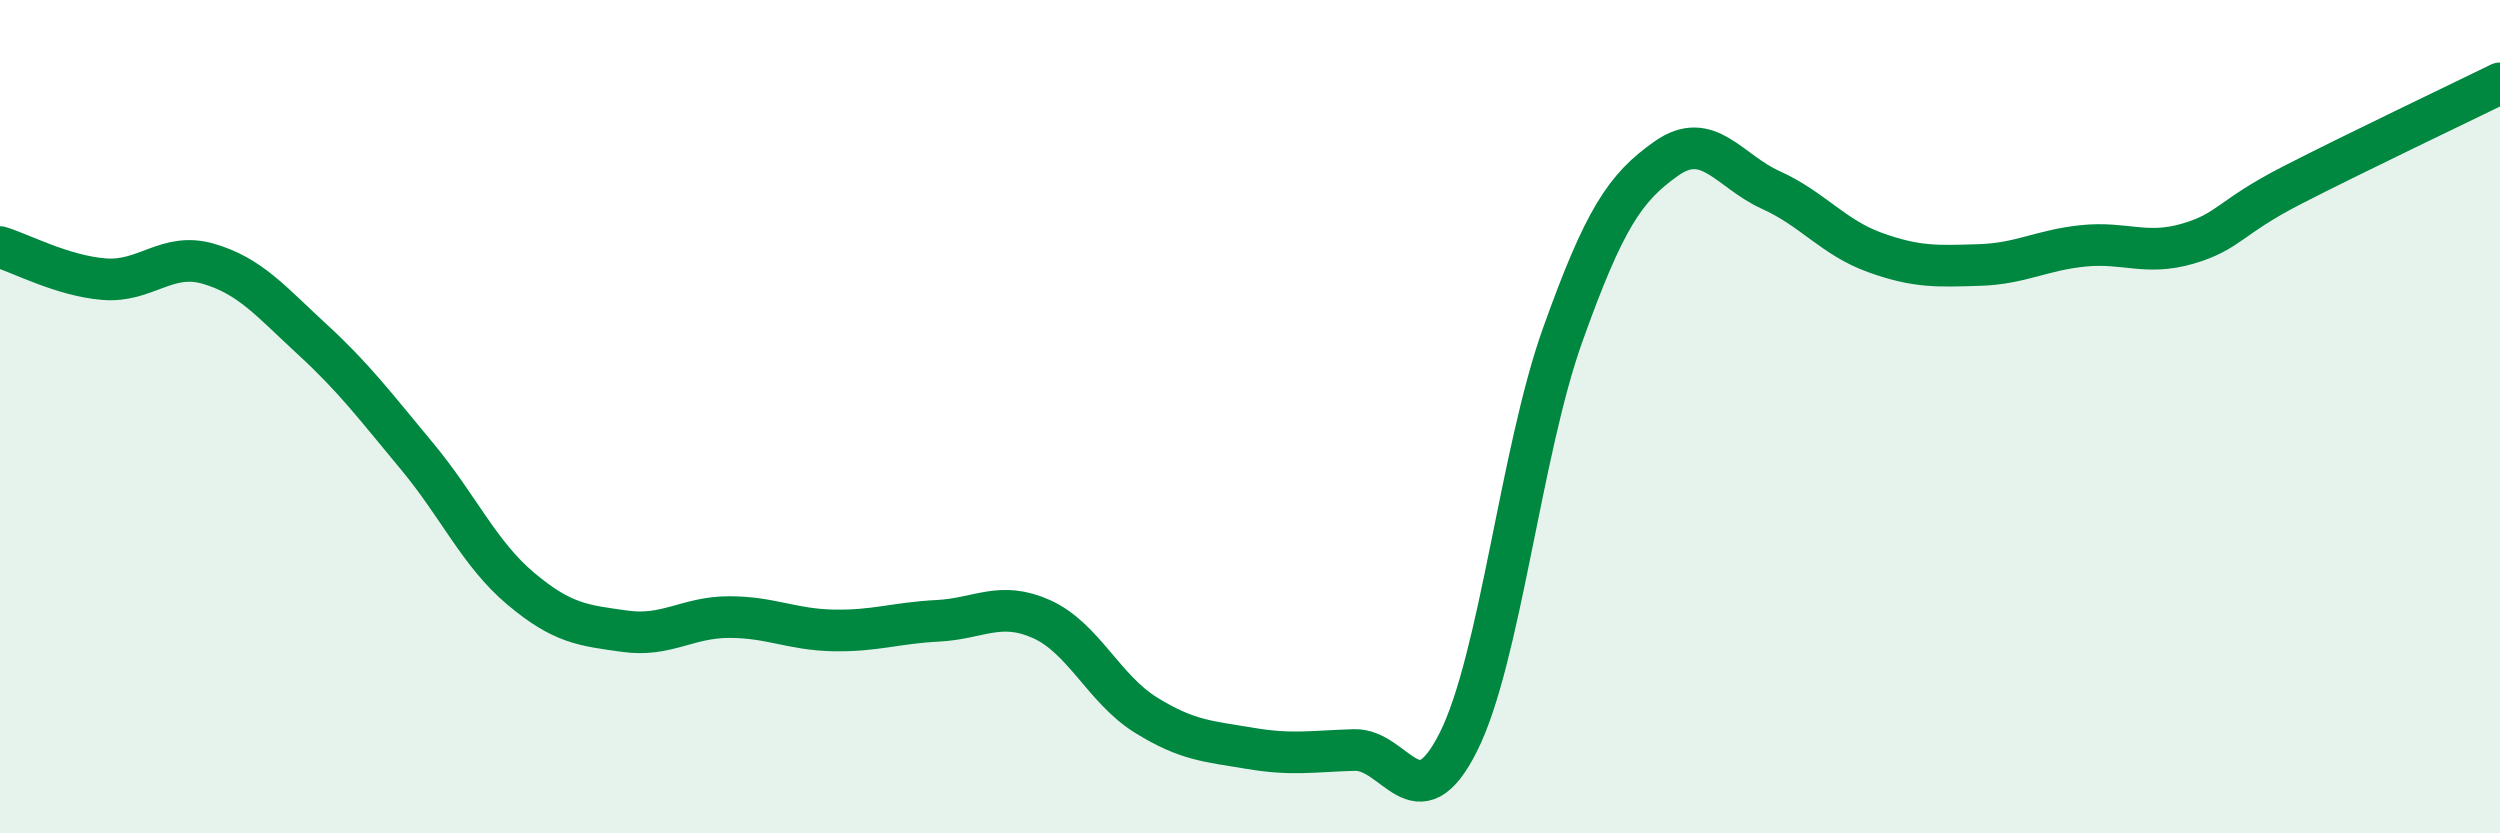
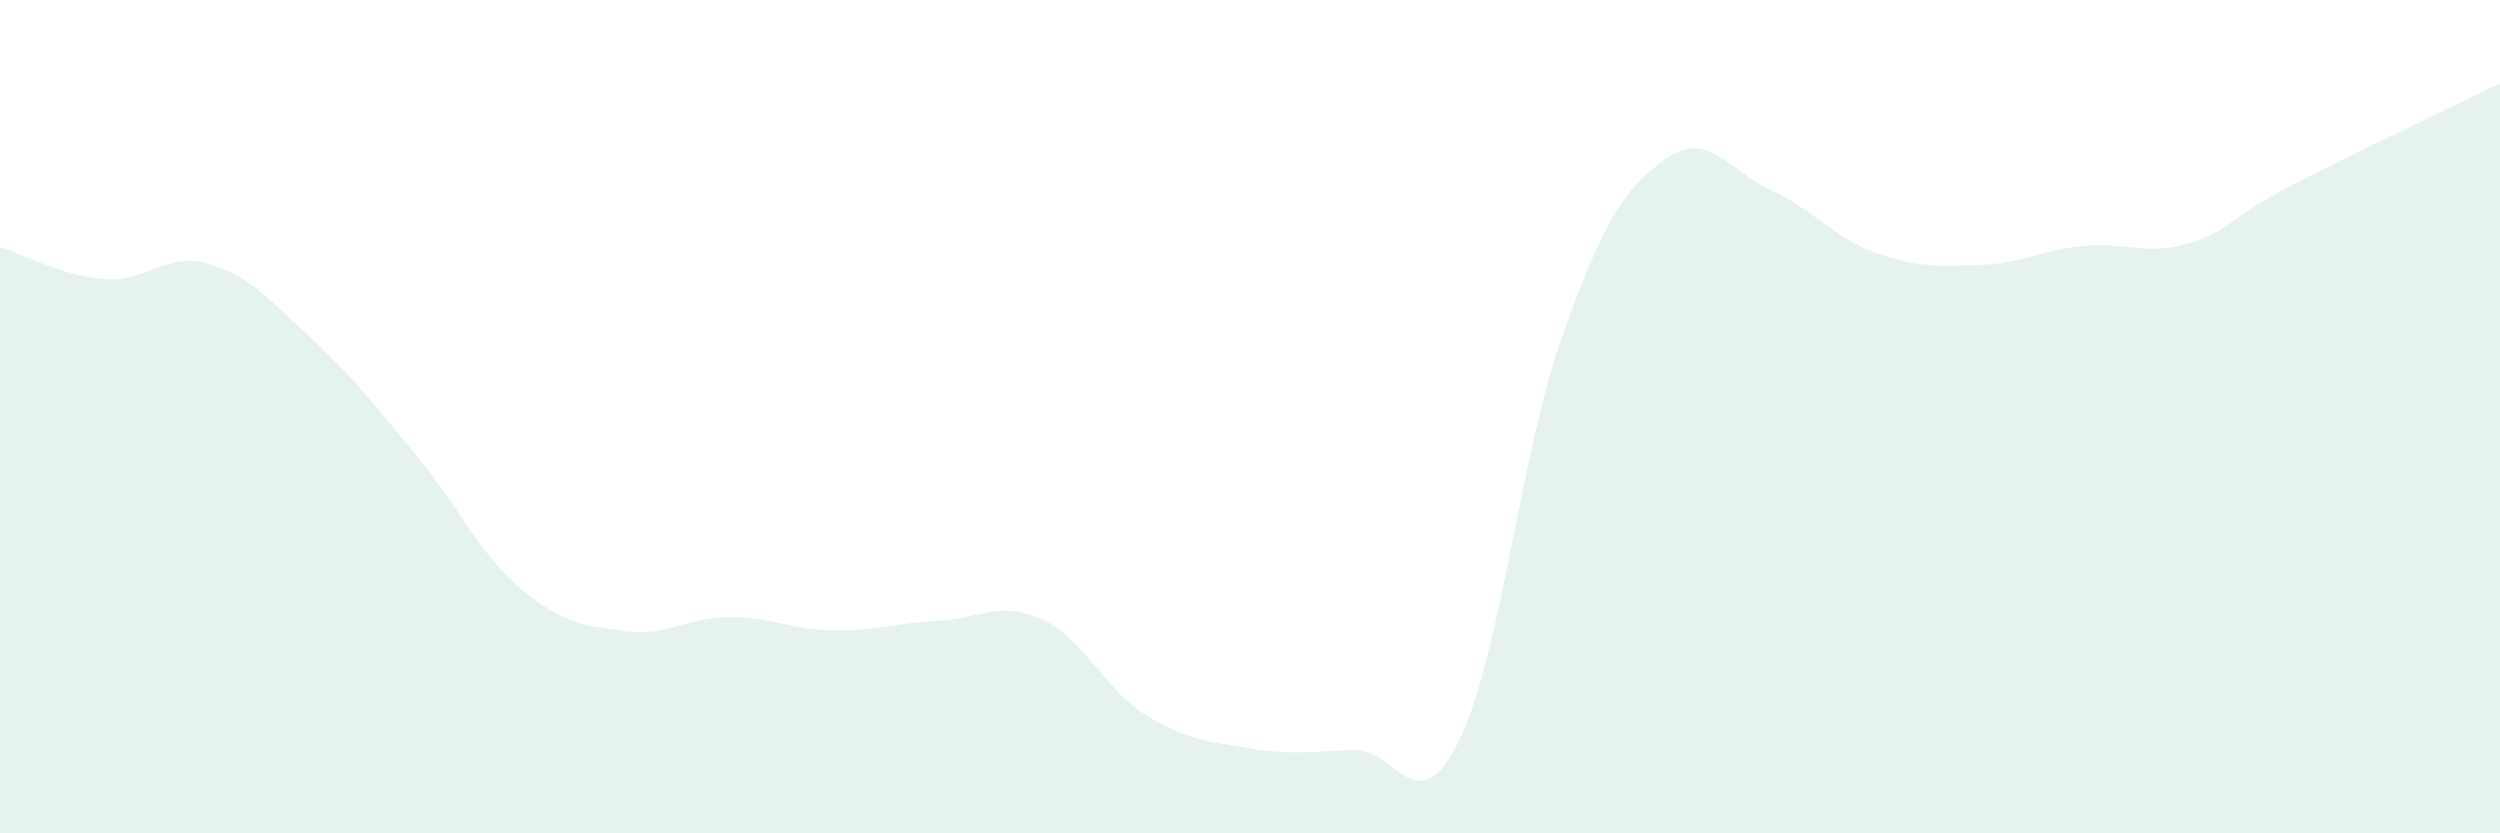
<svg xmlns="http://www.w3.org/2000/svg" width="60" height="20" viewBox="0 0 60 20">
  <path d="M 0,5.93 C 0.5,6.08 1.5,6.62 2.5,6.7 C 3.5,6.78 4,6.04 5,6.33 C 6,6.62 6.5,7.23 7.5,8.15 C 8.5,9.07 9,9.74 10,10.94 C 11,12.14 11.5,13.29 12.5,14.13 C 13.5,14.97 14,15.01 15,15.15 C 16,15.29 16.5,14.81 17.5,14.81 C 18.5,14.81 19,15.11 20,15.13 C 21,15.15 21.5,14.95 22.5,14.9 C 23.5,14.85 24,14.41 25,14.86 C 26,15.31 26.5,16.54 27.5,17.16 C 28.5,17.78 29,17.79 30,17.96 C 31,18.13 31.5,18.03 32.5,18 C 33.5,17.97 34,19.8 35,17.81 C 36,15.82 36.5,10.85 37.5,8.05 C 38.5,5.25 39,4.5 40,3.8 C 41,3.1 41.5,4.11 42.5,4.56 C 43.5,5.01 44,5.7 45,6.06 C 46,6.42 46.5,6.39 47.5,6.36 C 48.5,6.33 49,6 50,5.9 C 51,5.8 51.5,6.14 52.5,5.85 C 53.5,5.56 53.5,5.22 55,4.45 C 56.5,3.68 59,2.49 60,2L60 20L0 20Z" fill="#008740" opacity="0.1" stroke-linecap="round" stroke-linejoin="round" />
-   <path d="M 0,5.93 C 0.5,6.08 1.5,6.62 2.5,6.7 C 3.5,6.78 4,6.04 5,6.33 C 6,6.62 6.5,7.23 7.5,8.15 C 8.5,9.07 9,9.74 10,10.94 C 11,12.14 11.5,13.29 12.5,14.13 C 13.5,14.97 14,15.01 15,15.15 C 16,15.29 16.5,14.81 17.5,14.81 C 18.5,14.81 19,15.11 20,15.13 C 21,15.15 21.5,14.95 22.5,14.9 C 23.5,14.85 24,14.41 25,14.86 C 26,15.31 26.5,16.54 27.5,17.16 C 28.5,17.78 29,17.79 30,17.96 C 31,18.13 31.5,18.03 32.5,18 C 33.5,17.97 34,19.8 35,17.81 C 36,15.82 36.5,10.85 37.5,8.05 C 38.5,5.25 39,4.5 40,3.8 C 41,3.1 41.5,4.11 42.5,4.56 C 43.5,5.01 44,5.7 45,6.06 C 46,6.42 46.5,6.39 47.5,6.36 C 48.5,6.33 49,6 50,5.9 C 51,5.8 51.5,6.14 52.5,5.85 C 53.5,5.56 53.5,5.22 55,4.45 C 56.5,3.68 59,2.49 60,2" stroke="#008740" stroke-width="1" fill="none" stroke-linecap="round" stroke-linejoin="round" />
</svg>